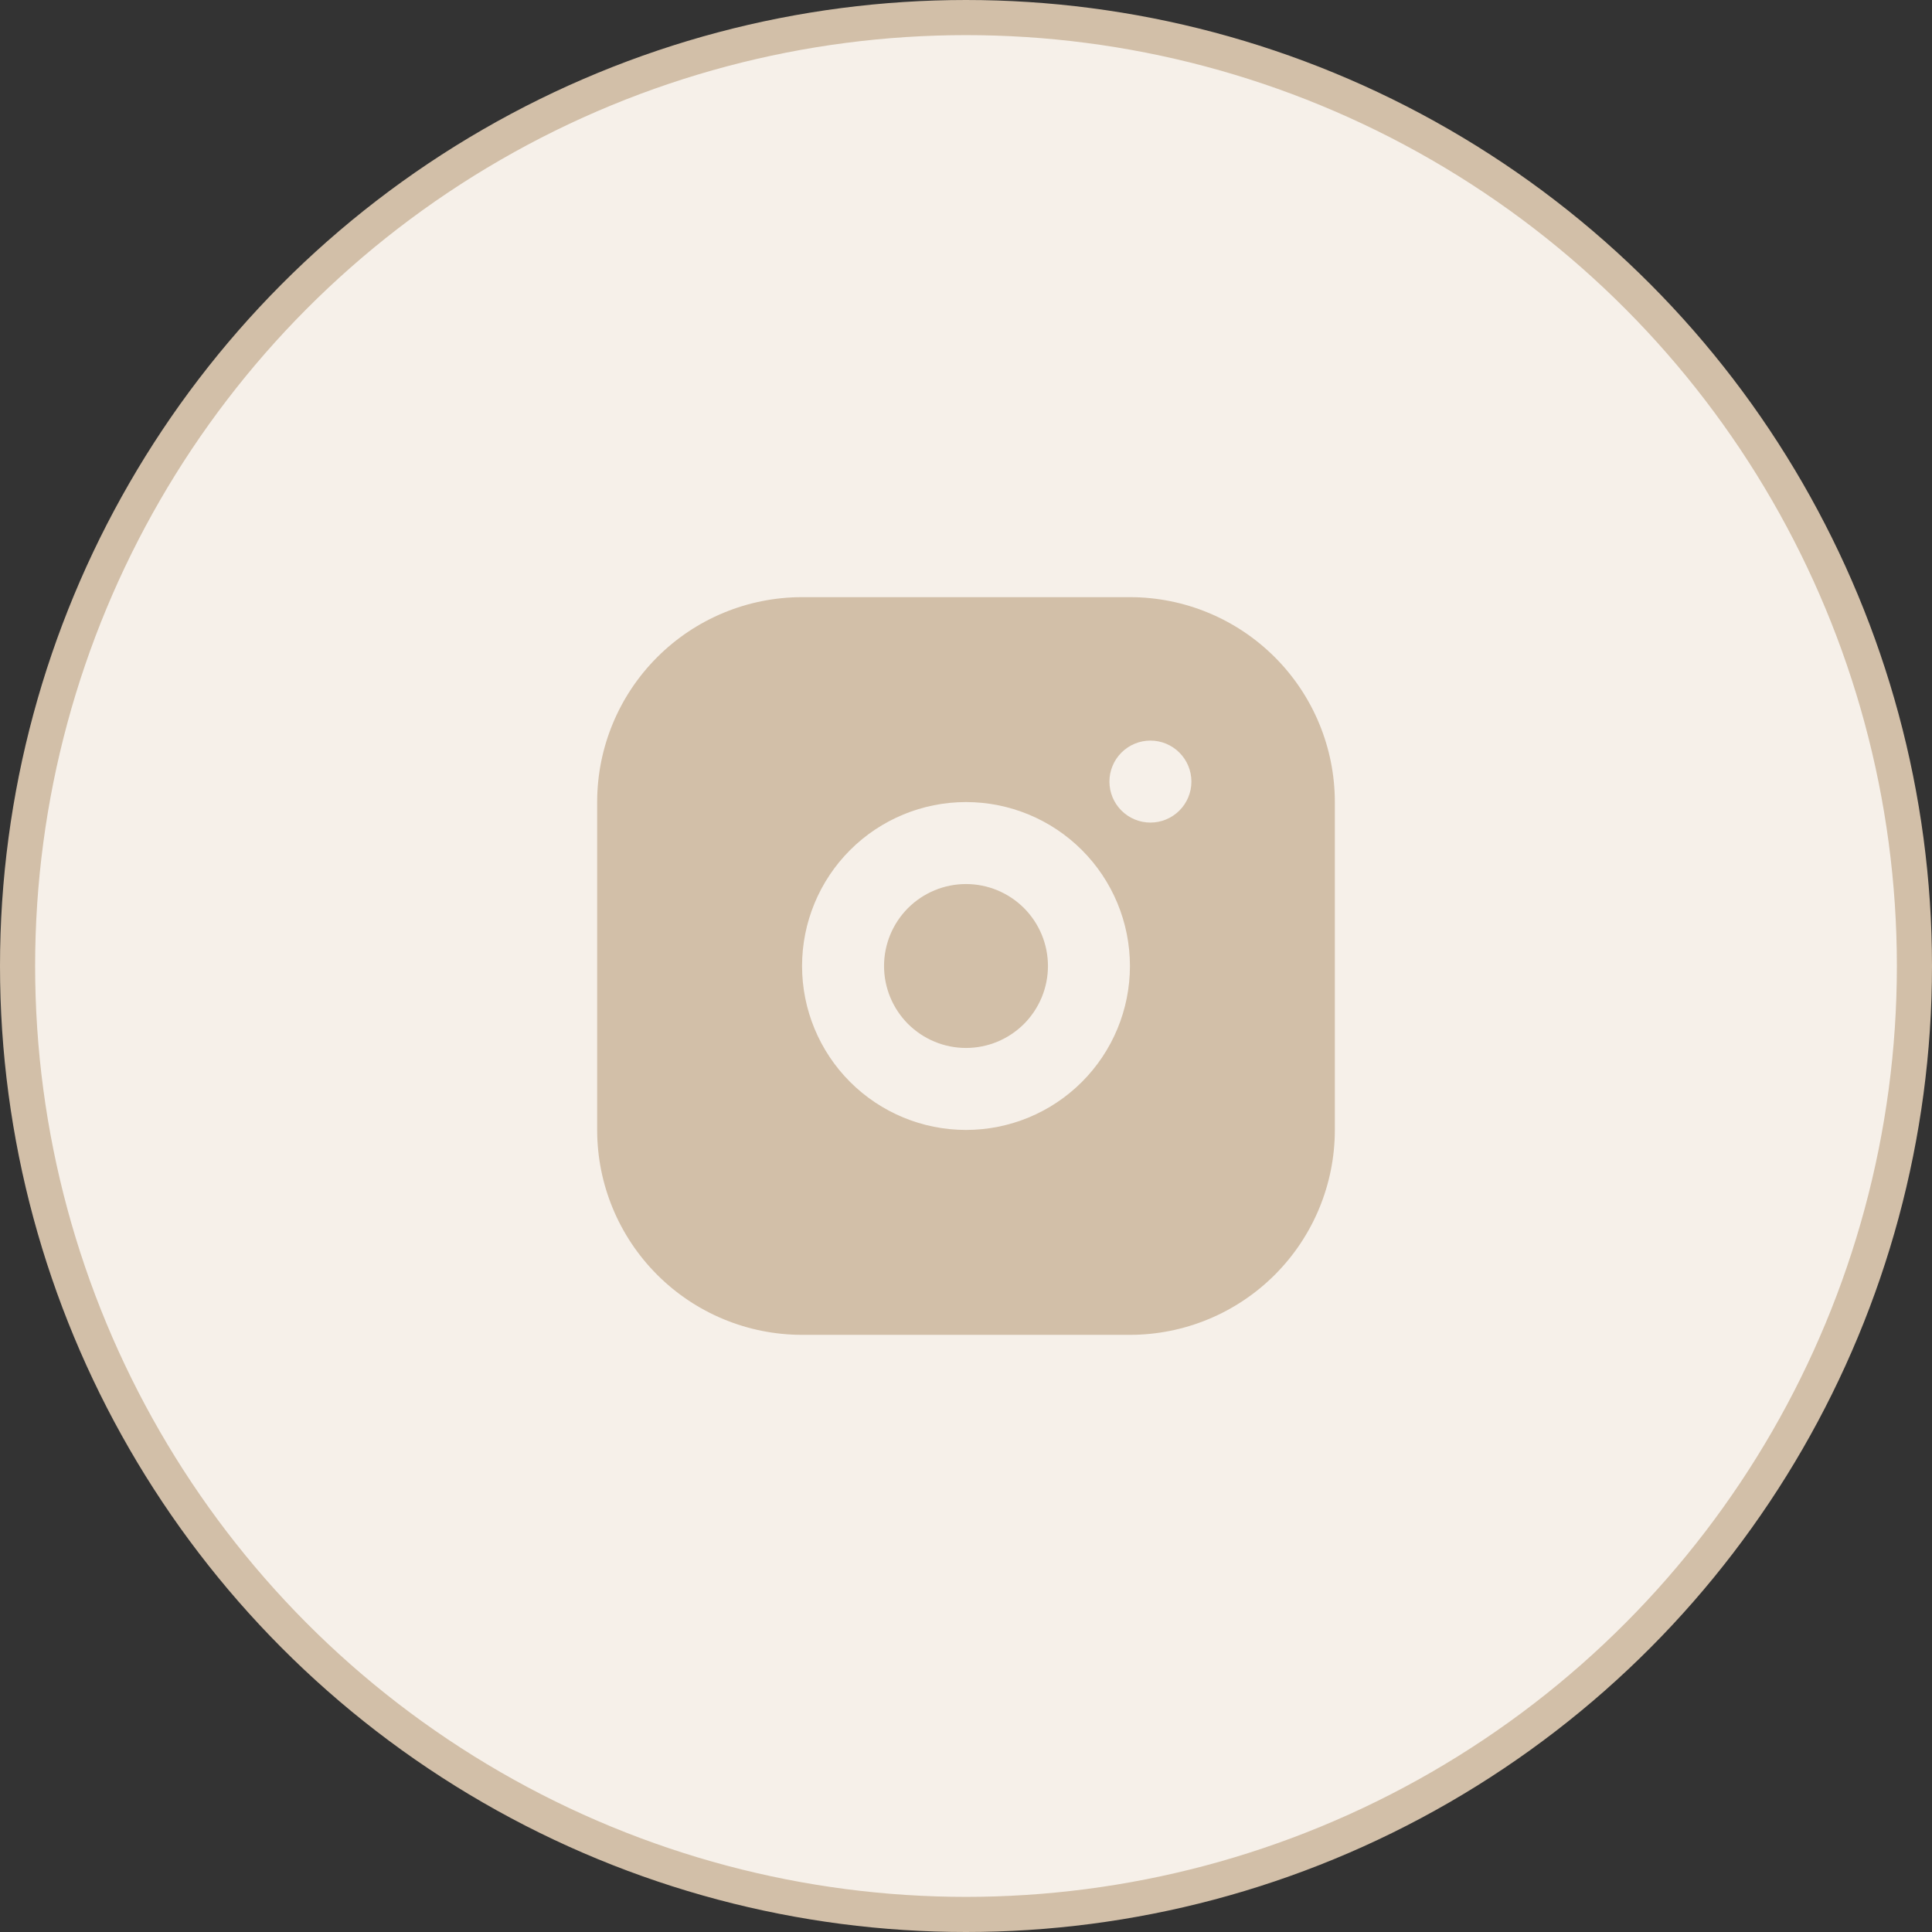
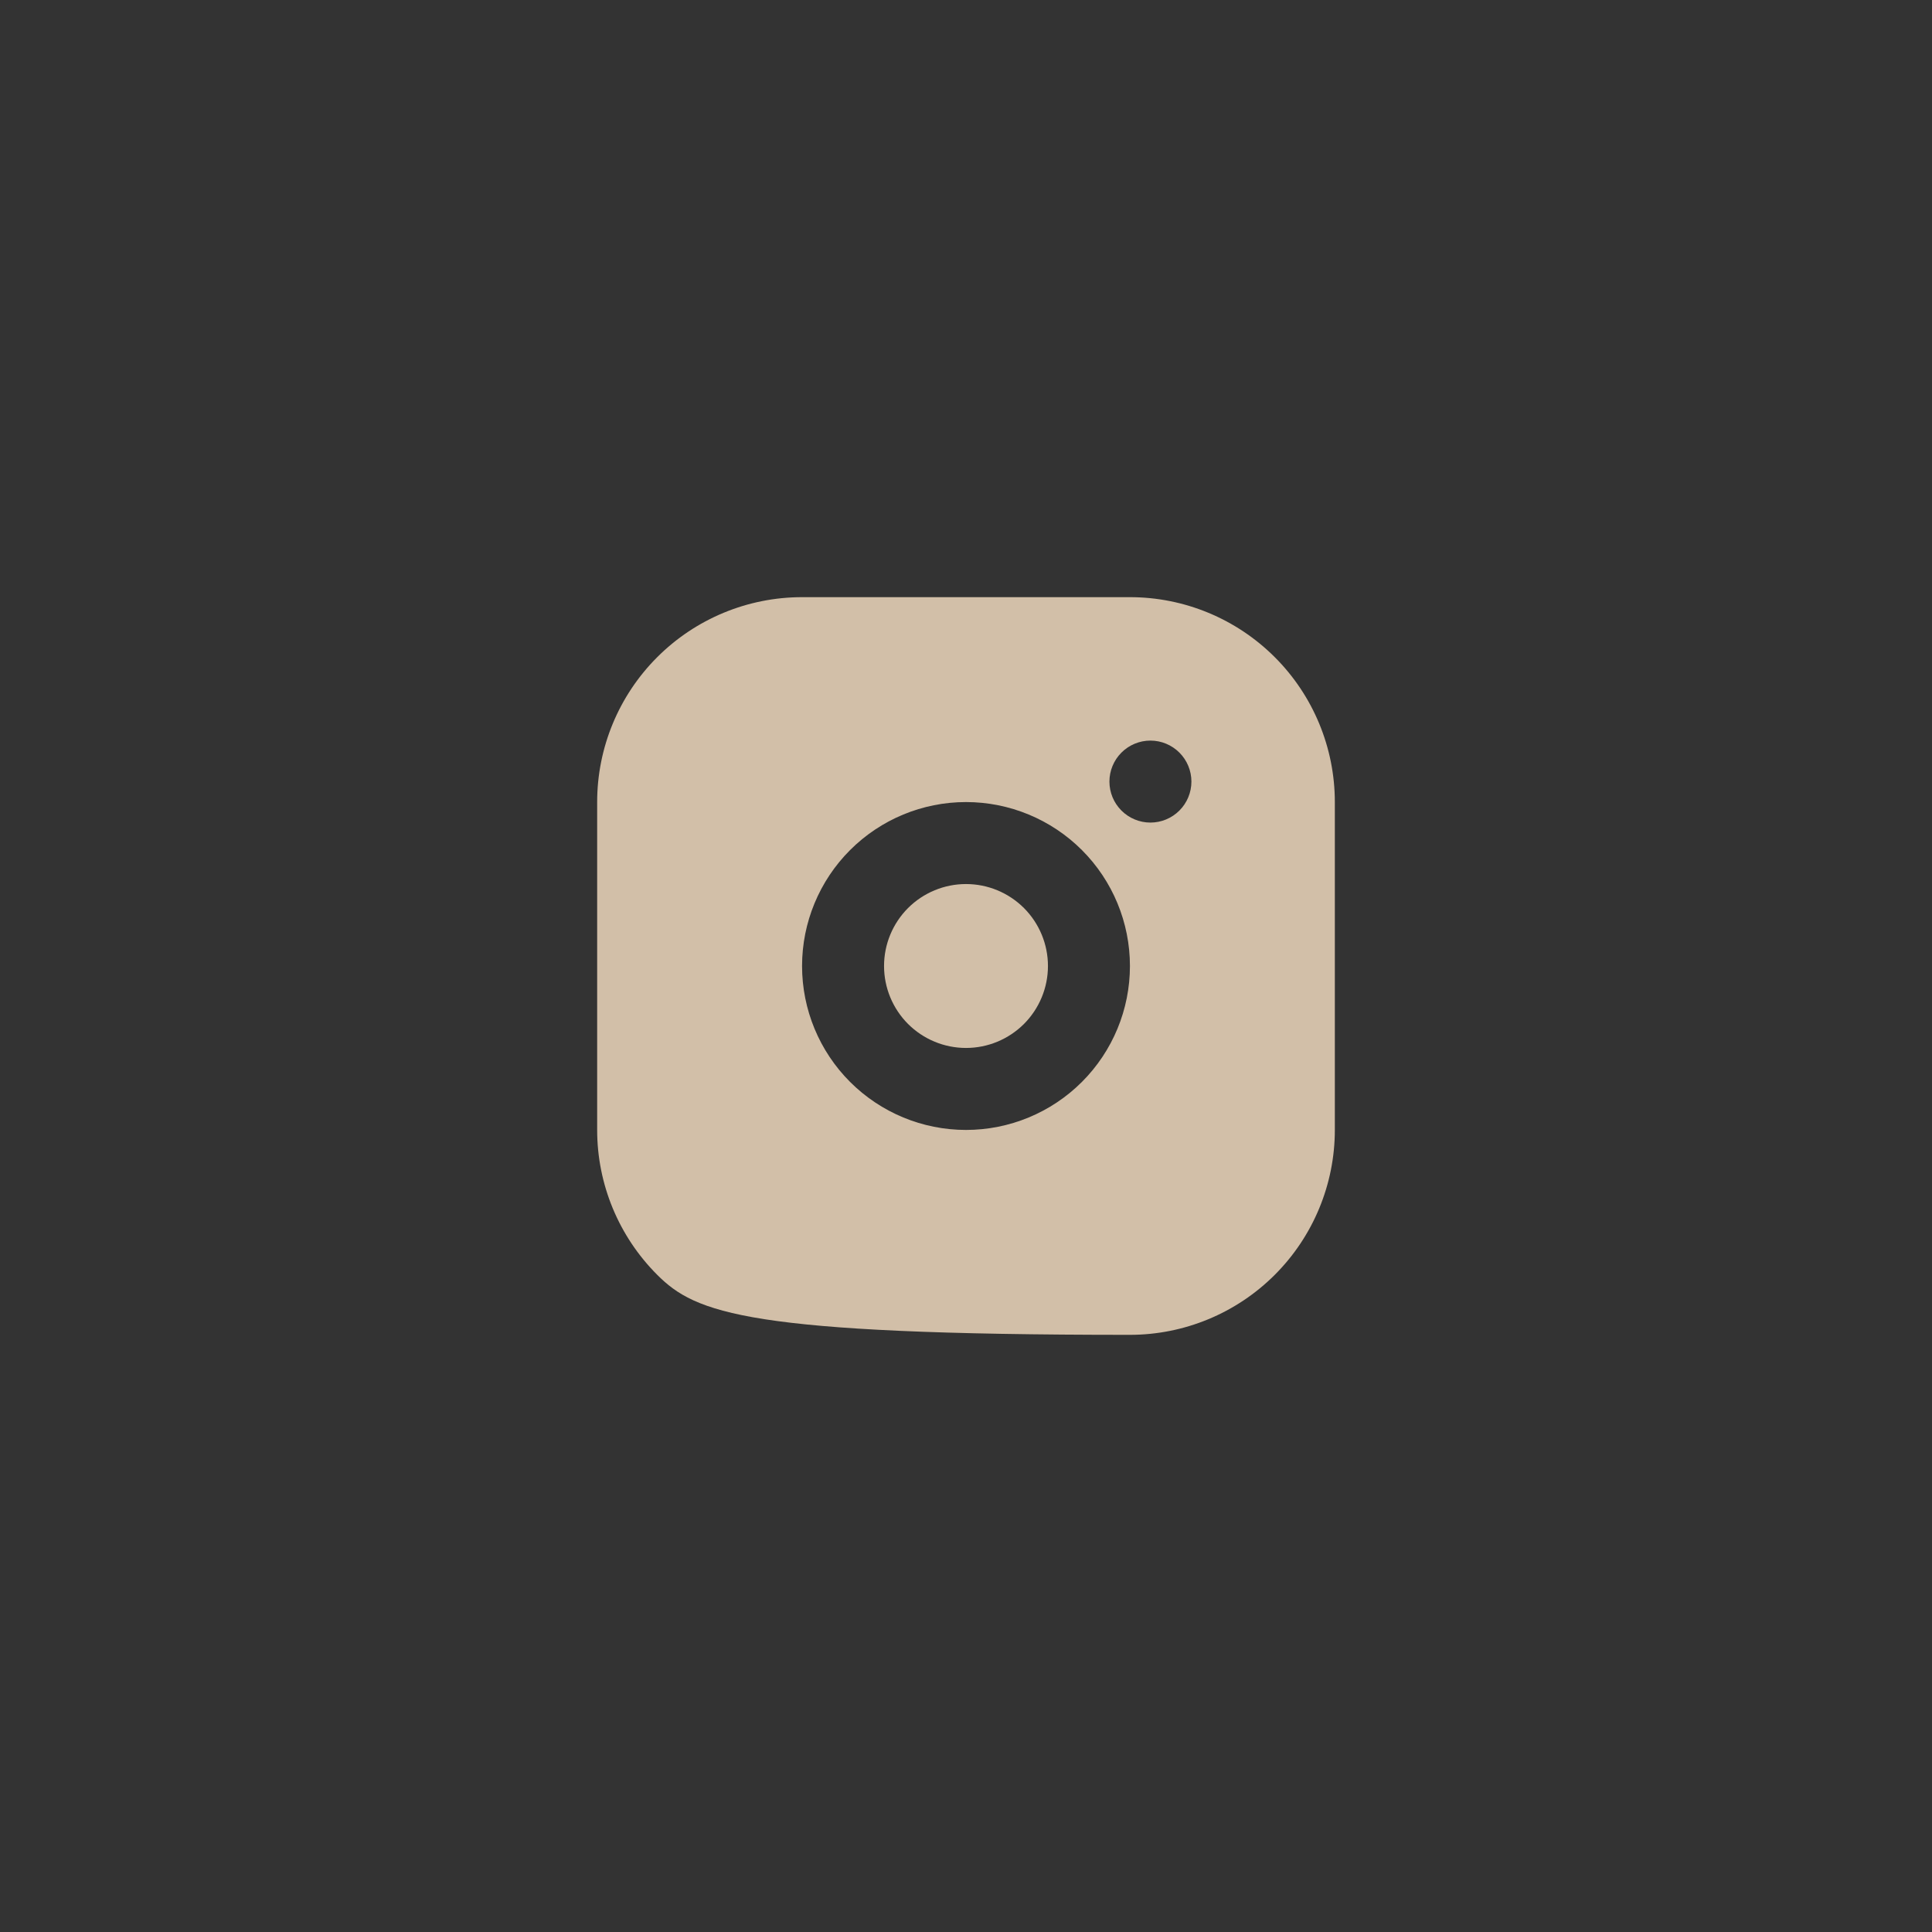
<svg xmlns="http://www.w3.org/2000/svg" width="55" height="55" viewBox="0 0 55 55" fill="none">
  <rect x="0" y="0" width="55" height="55" fill="#333333" stroke="none" />
-   <circle cx="27.5" cy="27.5" r="27" fill="#F6F0E9" stroke="#D2BFA8" />
-   <path d="M32.167 17C33.714 17 35.197 17.615 36.291 18.709C37.385 19.802 38 21.286 38 22.833V32.167C38 33.714 37.385 35.197 36.291 36.291C35.197 37.385 33.714 38 32.167 38H22.833C21.286 38 19.802 37.385 18.709 36.291C17.615 35.197 17 33.714 17 32.167V22.833C17 21.286 17.615 19.802 18.709 18.709C19.802 17.615 21.286 17 22.833 17H32.167ZM27.5 22.833C26.262 22.833 25.075 23.325 24.2 24.2C23.325 25.075 22.833 26.262 22.833 27.5C22.833 28.738 23.325 29.925 24.2 30.8C25.075 31.675 26.262 32.167 27.5 32.167C28.738 32.167 29.925 31.675 30.8 30.8C31.675 29.925 32.167 28.738 32.167 27.5C32.167 26.262 31.675 25.075 30.8 24.2C29.925 23.325 28.738 22.833 27.5 22.833ZM27.5 25.167C28.119 25.167 28.712 25.413 29.15 25.85C29.587 26.288 29.833 26.881 29.833 27.5C29.833 28.119 29.587 28.712 29.15 29.15C28.712 29.587 28.119 29.833 27.5 29.833C26.881 29.833 26.288 29.587 25.85 29.15C25.413 28.712 25.167 28.119 25.167 27.5C25.167 26.881 25.413 26.288 25.85 25.85C26.288 25.413 26.881 25.167 27.5 25.167ZM32.75 21.083C32.441 21.083 32.144 21.206 31.925 21.425C31.706 21.644 31.583 21.941 31.583 22.25C31.583 22.559 31.706 22.856 31.925 23.075C32.144 23.294 32.441 23.417 32.75 23.417C33.059 23.417 33.356 23.294 33.575 23.075C33.794 22.856 33.917 22.559 33.917 22.25C33.917 21.941 33.794 21.644 33.575 21.425C33.356 21.206 33.059 21.083 32.75 21.083Z" fill="#D2BFA8" />
+   <path d="M32.167 17C33.714 17 35.197 17.615 36.291 18.709C37.385 19.802 38 21.286 38 22.833V32.167C38 33.714 37.385 35.197 36.291 36.291C35.197 37.385 33.714 38 32.167 38C21.286 38 19.802 37.385 18.709 36.291C17.615 35.197 17 33.714 17 32.167V22.833C17 21.286 17.615 19.802 18.709 18.709C19.802 17.615 21.286 17 22.833 17H32.167ZM27.5 22.833C26.262 22.833 25.075 23.325 24.2 24.2C23.325 25.075 22.833 26.262 22.833 27.5C22.833 28.738 23.325 29.925 24.2 30.8C25.075 31.675 26.262 32.167 27.5 32.167C28.738 32.167 29.925 31.675 30.8 30.8C31.675 29.925 32.167 28.738 32.167 27.5C32.167 26.262 31.675 25.075 30.8 24.2C29.925 23.325 28.738 22.833 27.5 22.833ZM27.5 25.167C28.119 25.167 28.712 25.413 29.15 25.85C29.587 26.288 29.833 26.881 29.833 27.5C29.833 28.119 29.587 28.712 29.15 29.15C28.712 29.587 28.119 29.833 27.5 29.833C26.881 29.833 26.288 29.587 25.85 29.15C25.413 28.712 25.167 28.119 25.167 27.5C25.167 26.881 25.413 26.288 25.85 25.85C26.288 25.413 26.881 25.167 27.5 25.167ZM32.75 21.083C32.441 21.083 32.144 21.206 31.925 21.425C31.706 21.644 31.583 21.941 31.583 22.25C31.583 22.559 31.706 22.856 31.925 23.075C32.144 23.294 32.441 23.417 32.75 23.417C33.059 23.417 33.356 23.294 33.575 23.075C33.794 22.856 33.917 22.559 33.917 22.25C33.917 21.941 33.794 21.644 33.575 21.425C33.356 21.206 33.059 21.083 32.75 21.083Z" fill="#D2BFA8" />
</svg>